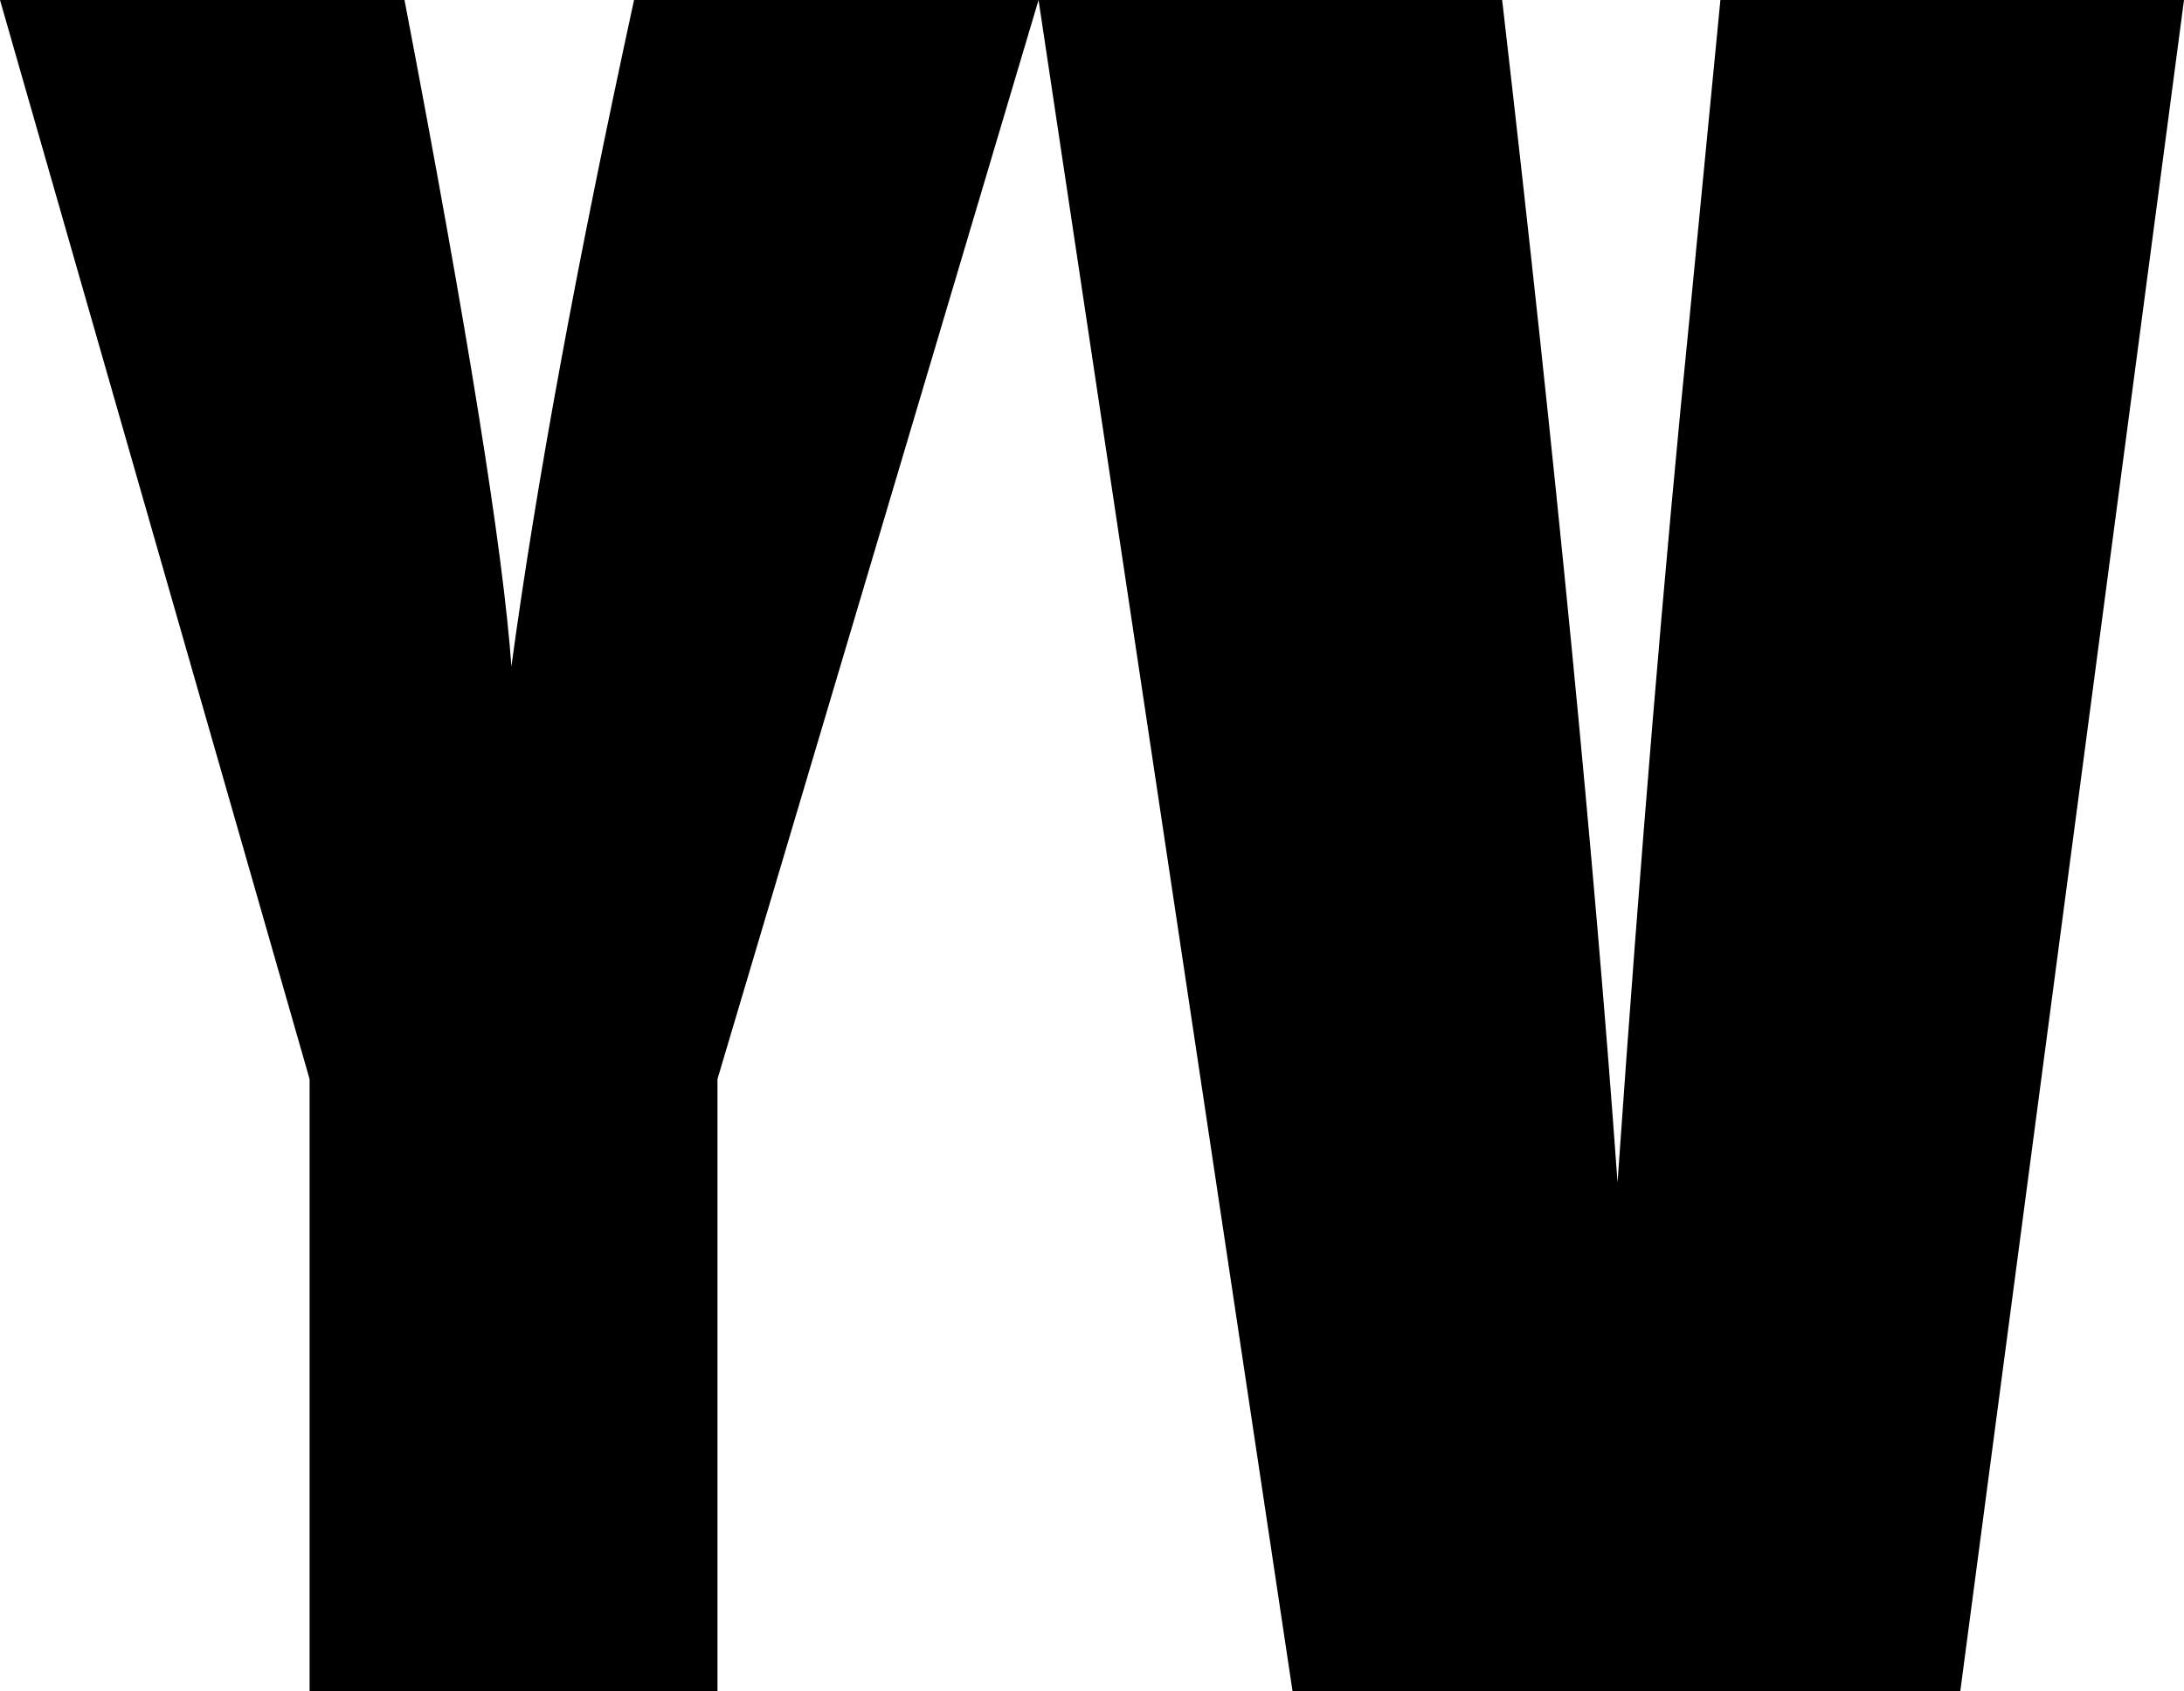
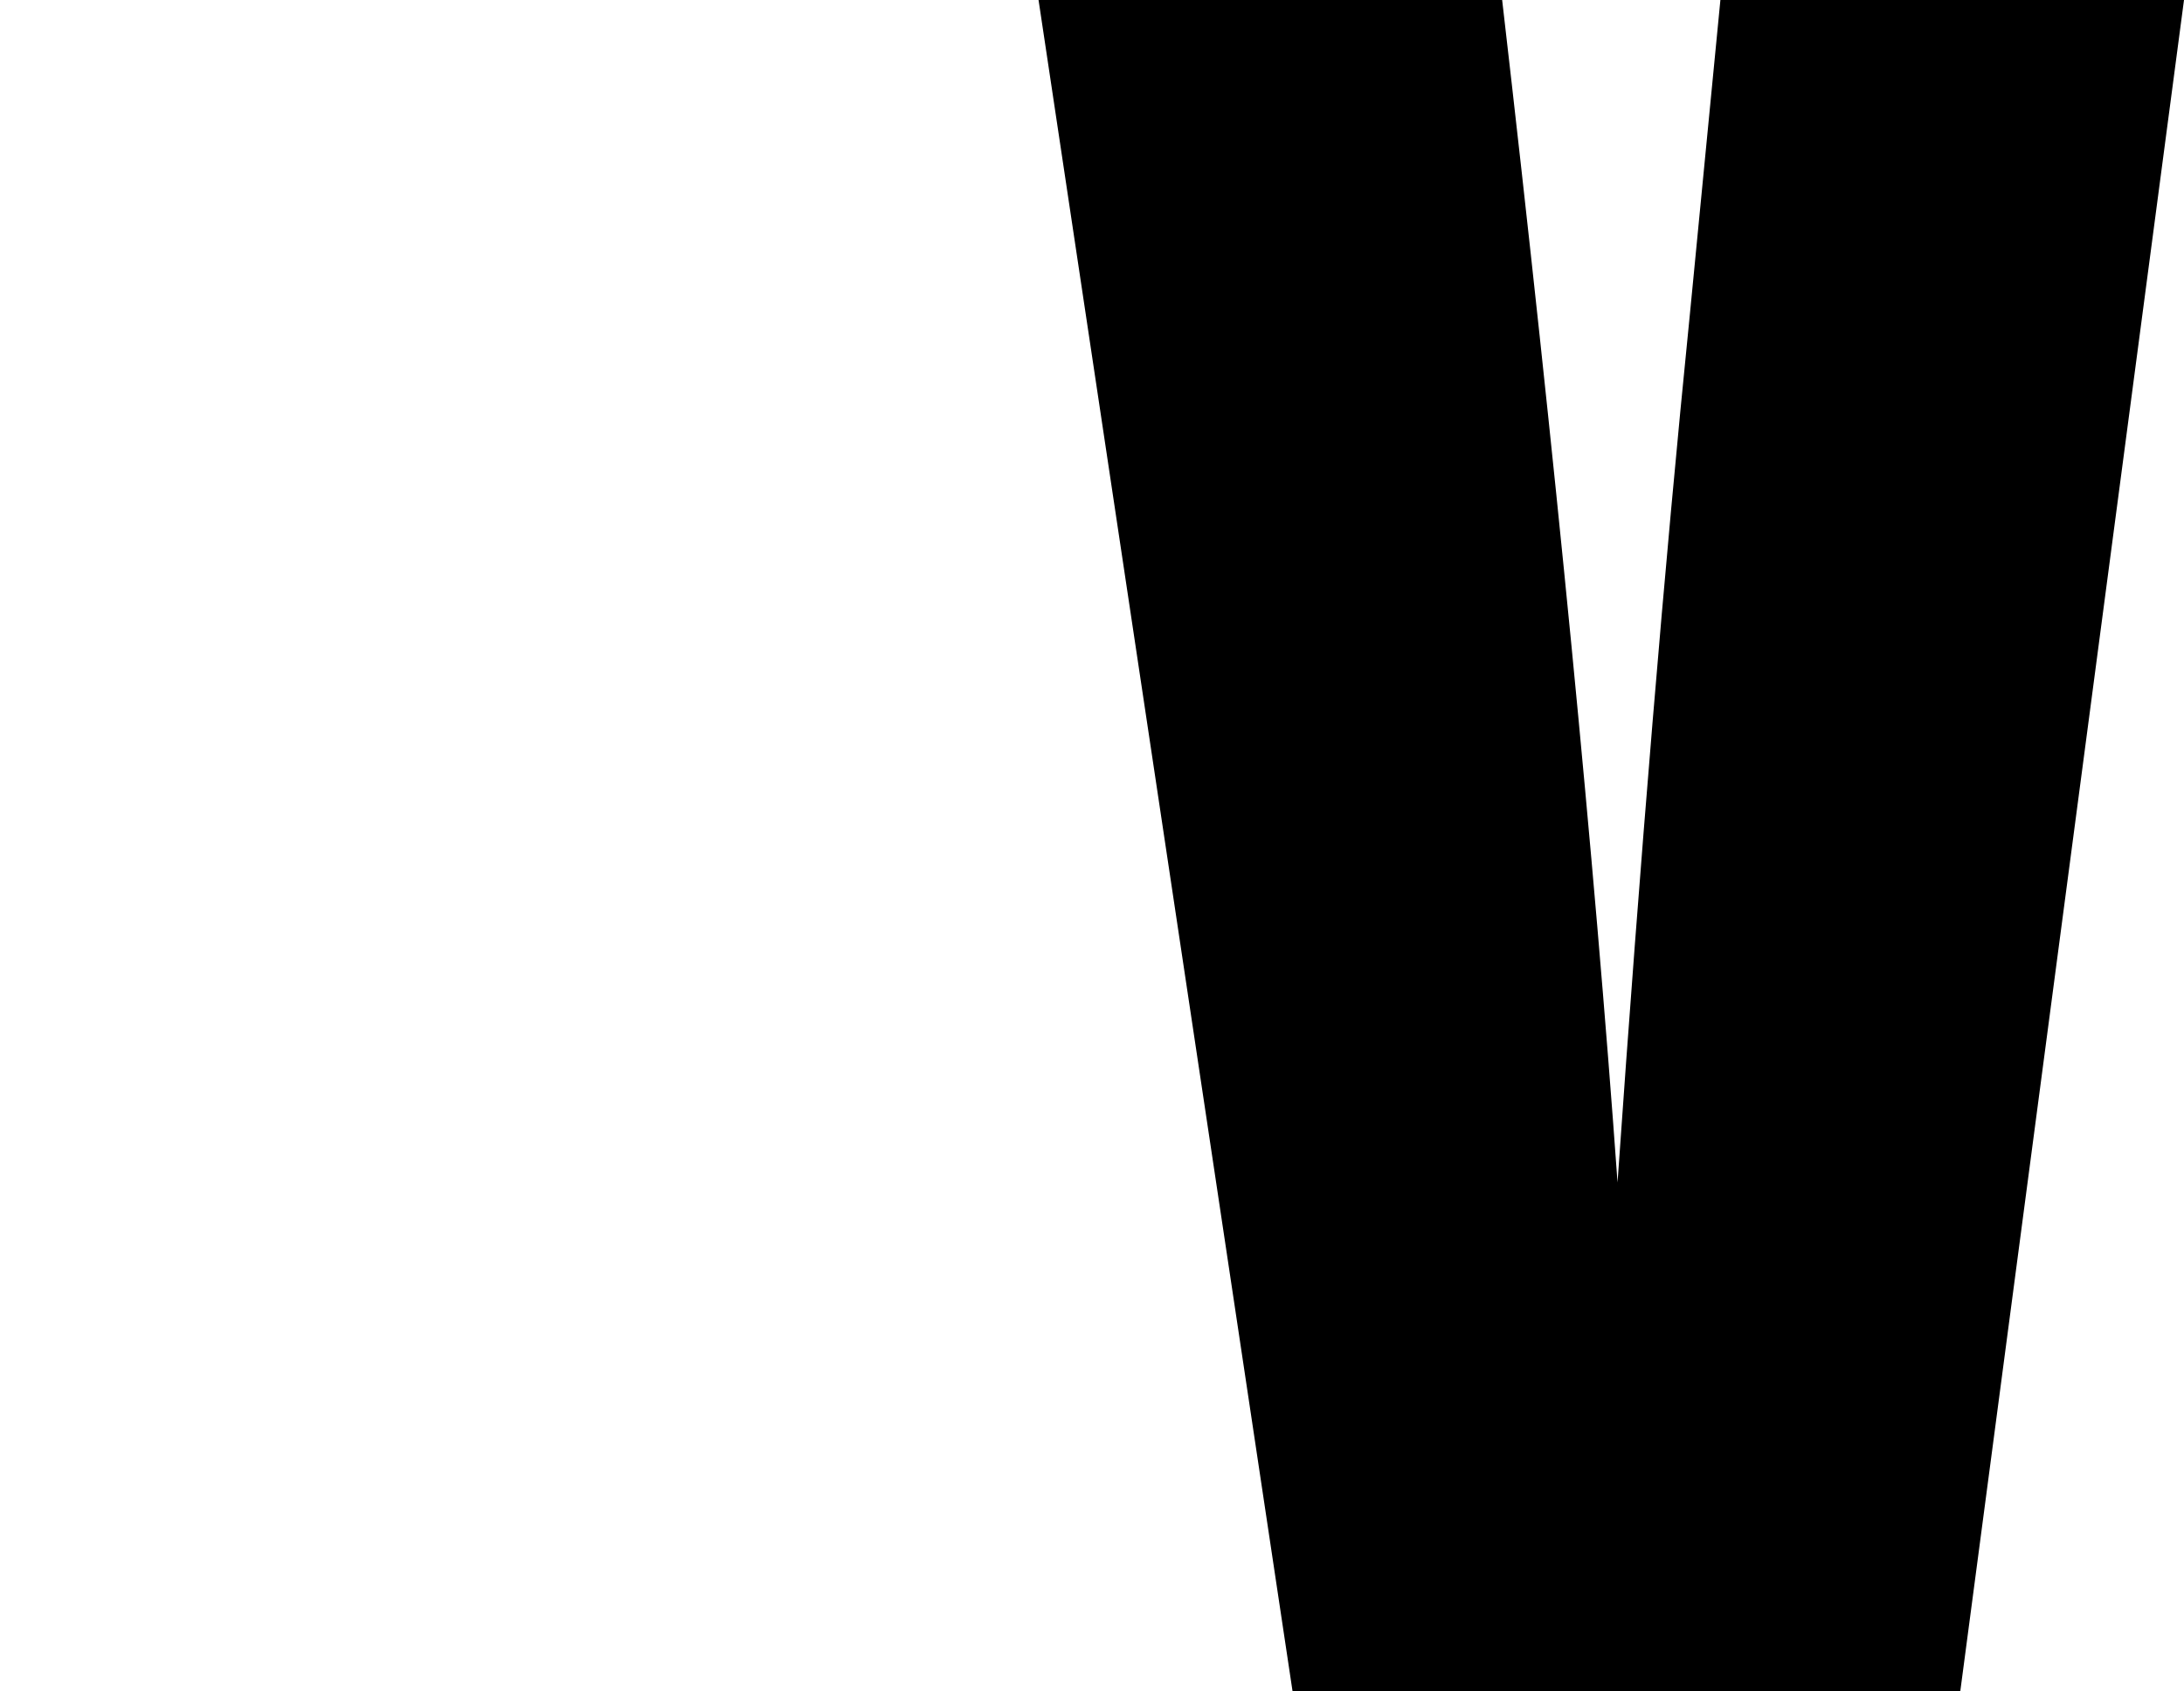
<svg xmlns="http://www.w3.org/2000/svg" viewBox="0 0 572 443">
  <g id="Layer_2" data-name="Layer 2">
    <g id="Layer_1-2" data-name="Layer 1">
      <g id="Layer_2-2" data-name="Layer 2">
        <g id="Layer_1-2-2" data-name="Layer 1-2">
-           <path d="M272,0,187.91,282.66V443H81.08V282.66L0,0H105.94q24.82,129.7,28,174.57Q143.54,103.68,166.06,0Z" />
          <path d="M572,0,513.41,443H338.52L272,0H393.42q21.16,183,30.22,309.74,8.92-128,18.94-227.36l8-82.38Z" />
        </g>
      </g>
    </g>
  </g>
</svg>